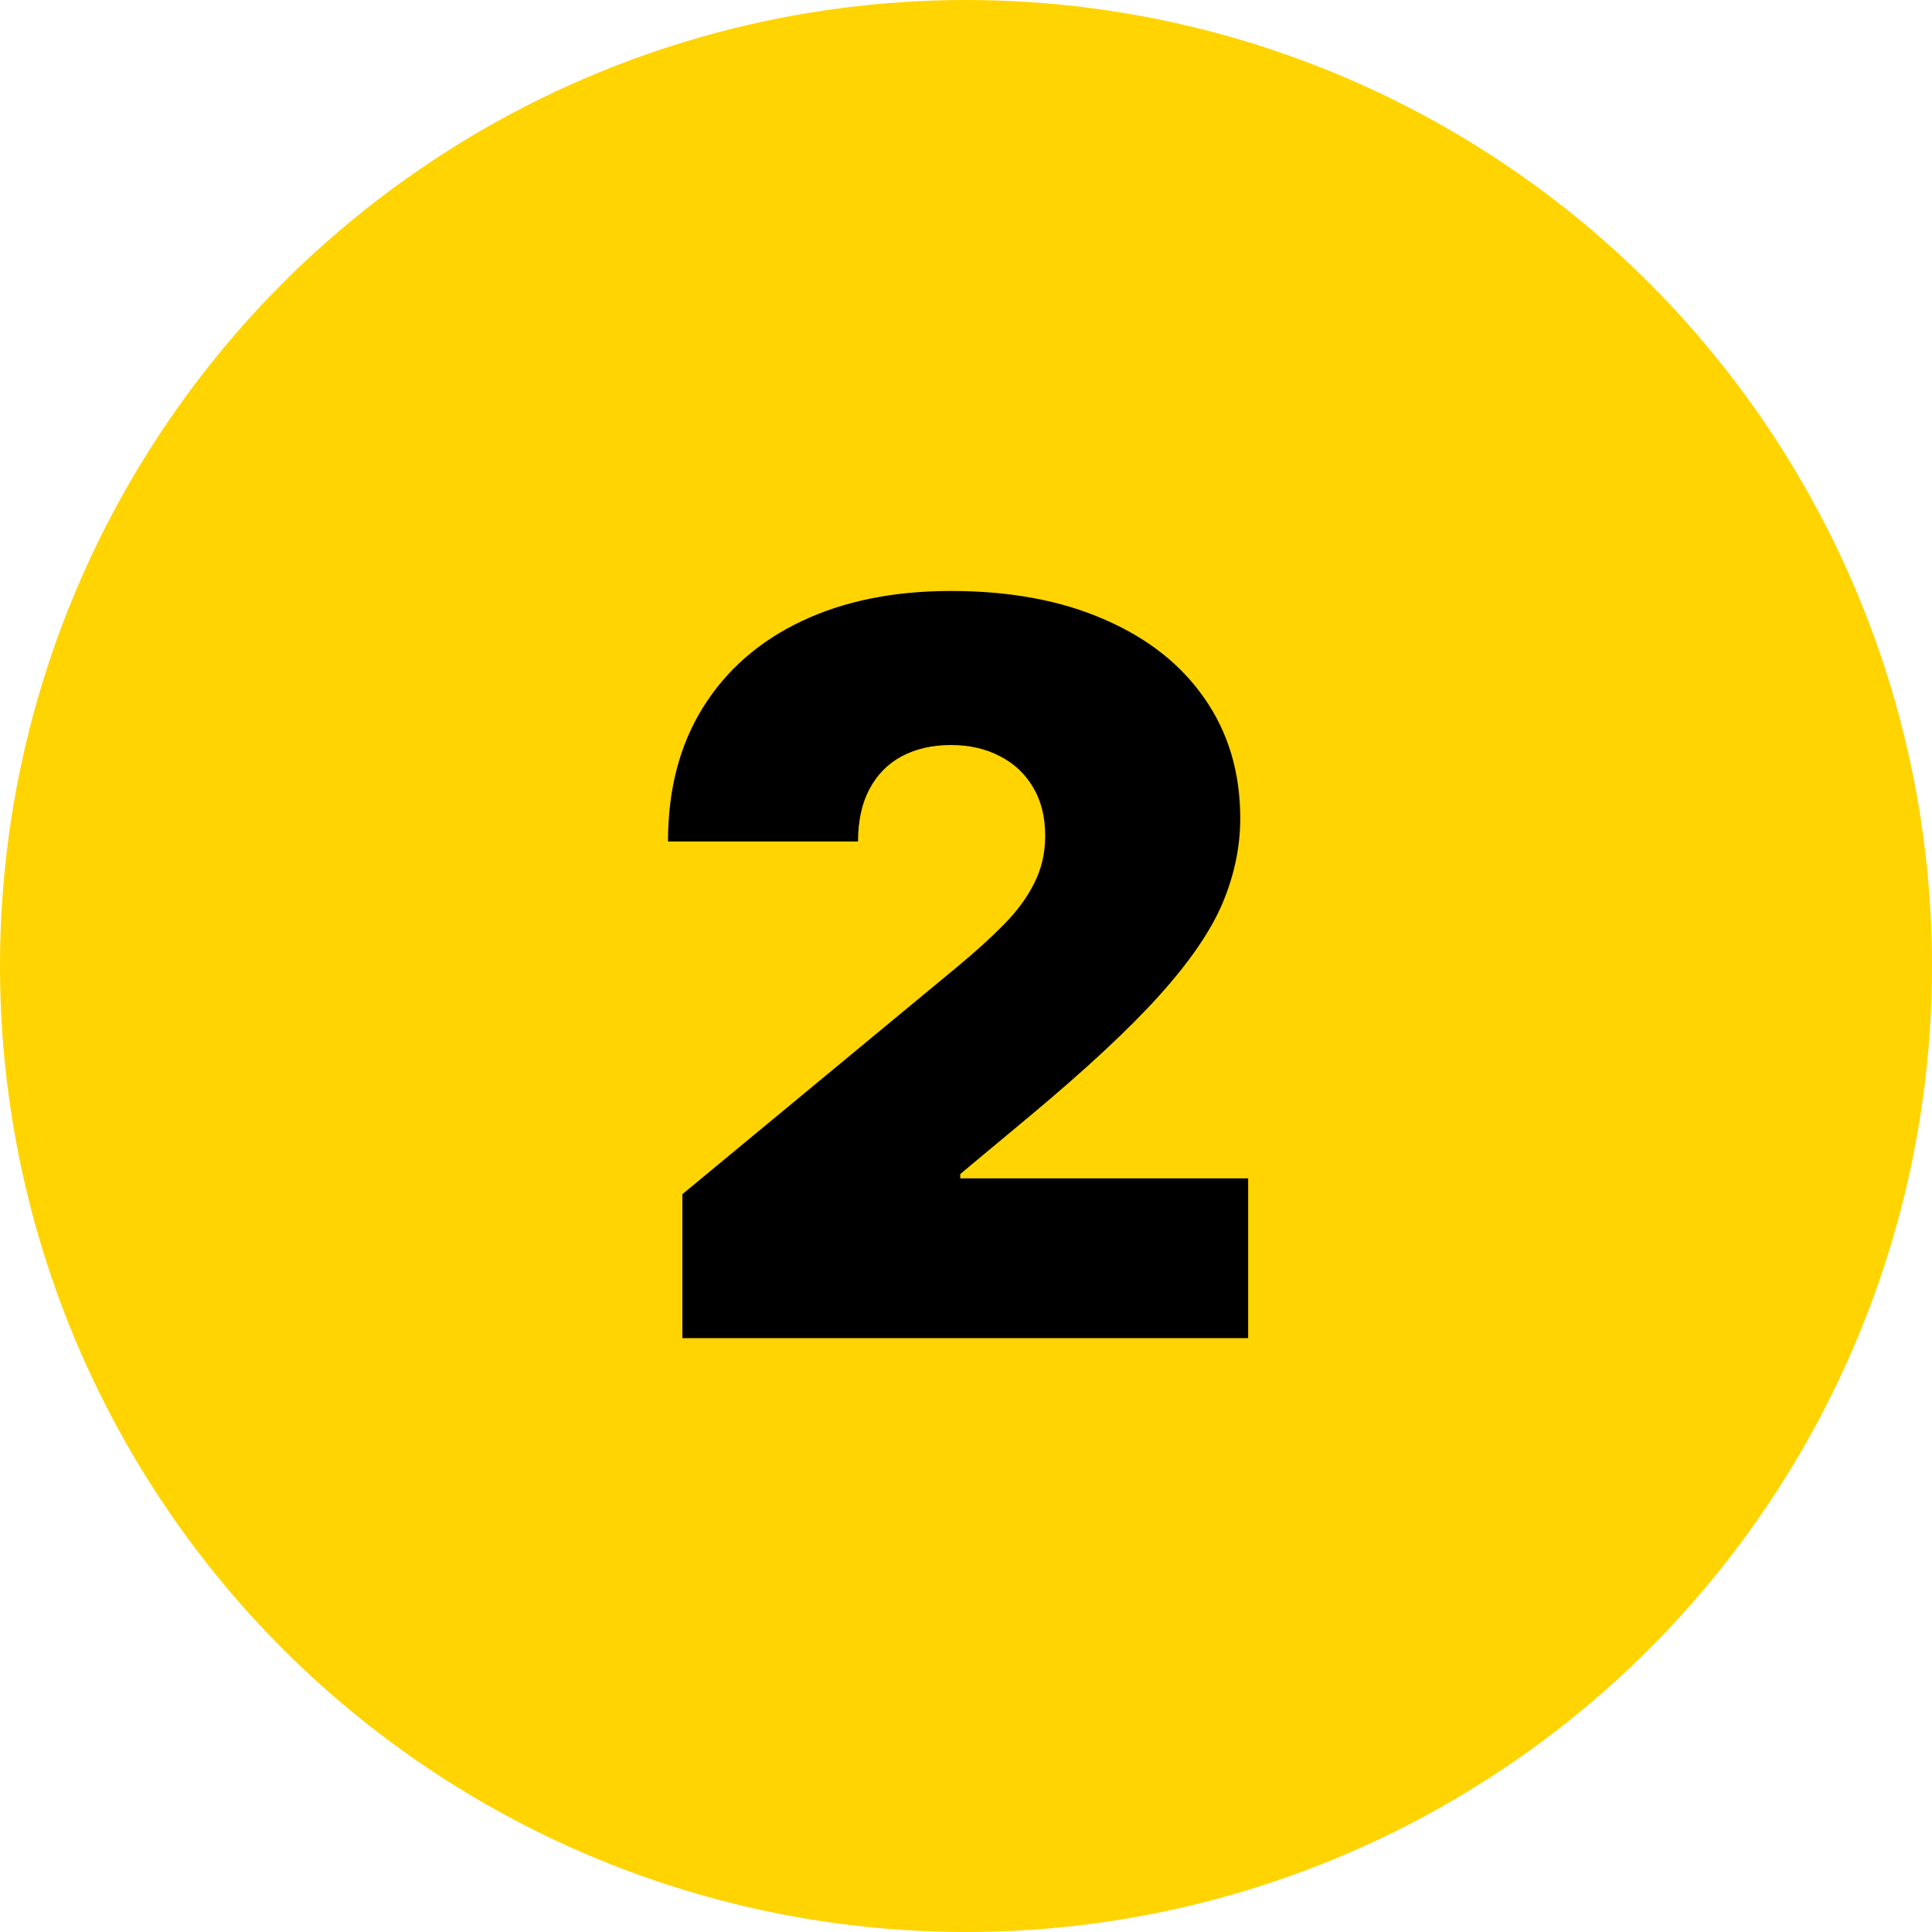
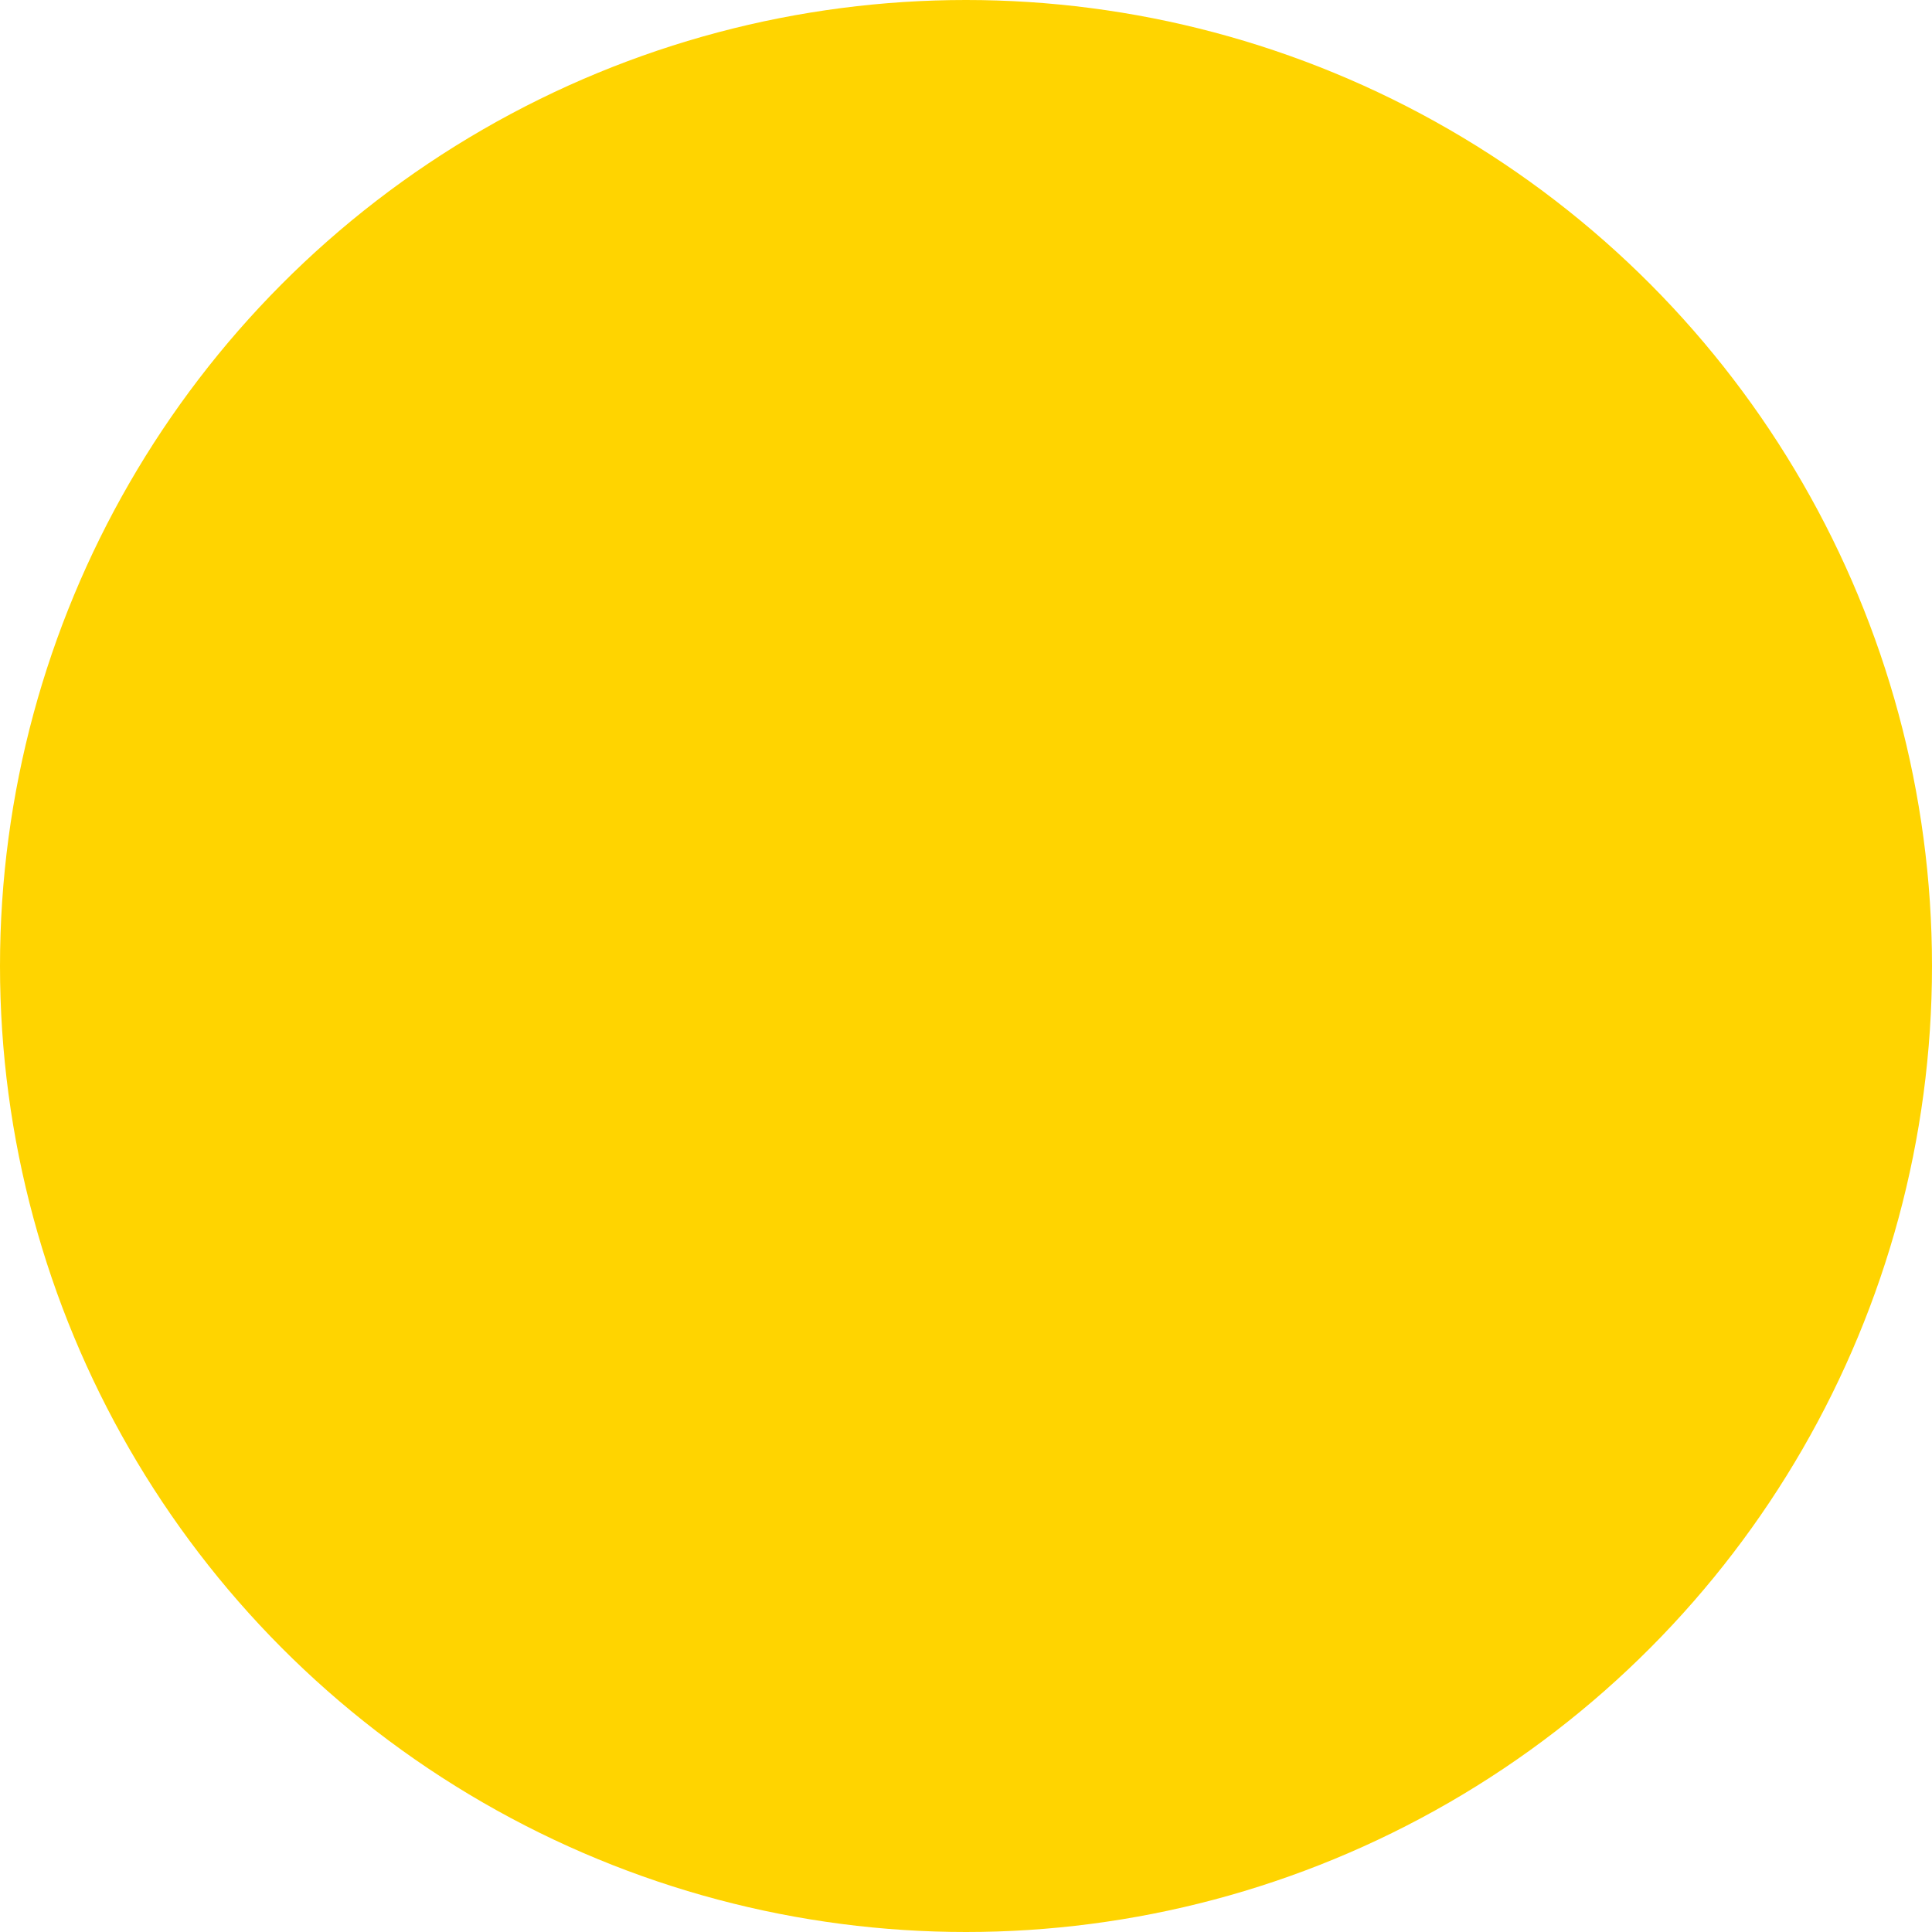
<svg xmlns="http://www.w3.org/2000/svg" width="244" height="244" viewBox="0 0 244 244" fill="none">
  <circle cx="122" cy="122" r="122" fill="#FFD400" />
-   <path d="M86.182 169V150.818L120.909 122.091C123.212 120.182 125.182 118.394 126.818 116.727C128.485 115.03 129.758 113.288 130.636 111.5C131.545 109.712 132 107.727 132 105.545C132 103.152 131.485 101.106 130.455 99.409C129.455 97.712 128.061 96.409 126.273 95.5C124.485 94.561 122.424 94.091 120.091 94.091C117.758 94.091 115.697 94.561 113.909 95.5C112.152 96.439 110.788 97.818 109.818 99.636C108.848 101.455 108.364 103.667 108.364 106.273H84.364C84.364 99.727 85.833 94.091 88.773 89.364C91.712 84.636 95.864 81 101.227 78.454C106.591 75.909 112.879 74.636 120.091 74.636C127.545 74.636 134 75.833 139.455 78.227C144.939 80.591 149.167 83.924 152.136 88.227C155.136 92.53 156.636 97.576 156.636 103.364C156.636 106.939 155.894 110.5 154.409 114.045C152.924 117.561 150.258 121.455 146.409 125.727C142.561 130 137.091 135.091 130 141L121.273 148.273V148.818H157.636V169H86.182Z" fill="black" />
</svg>